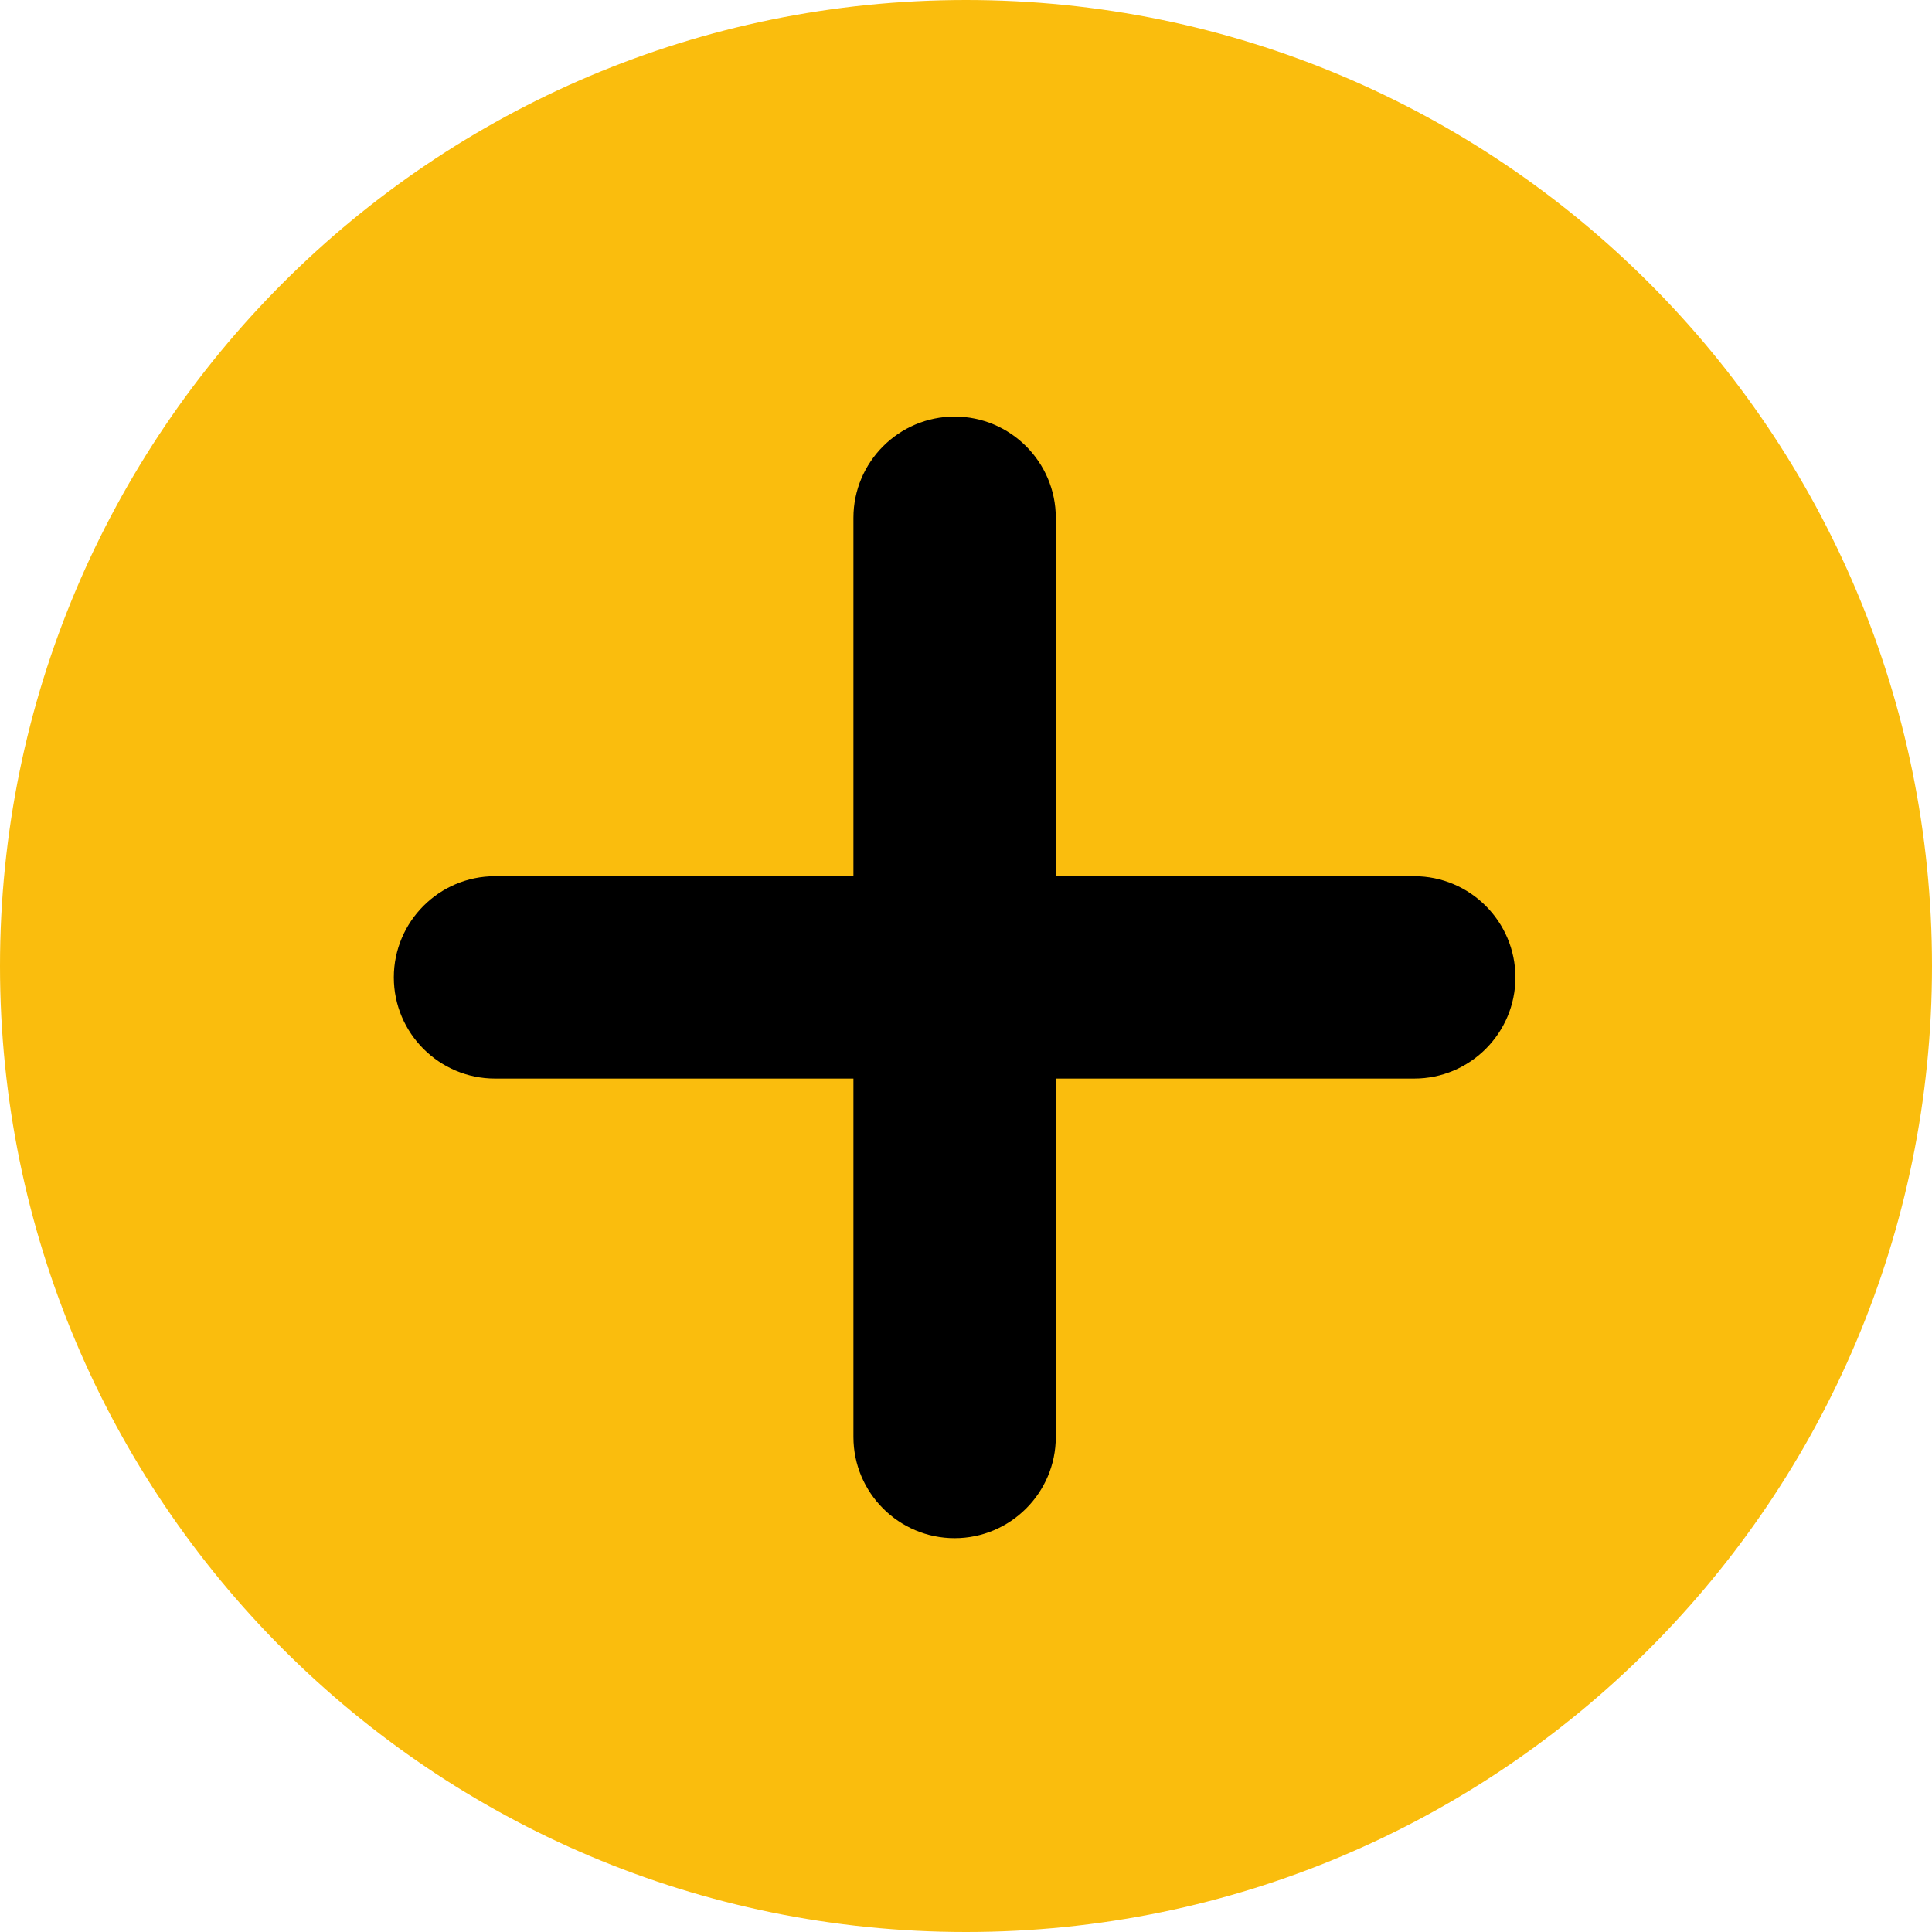
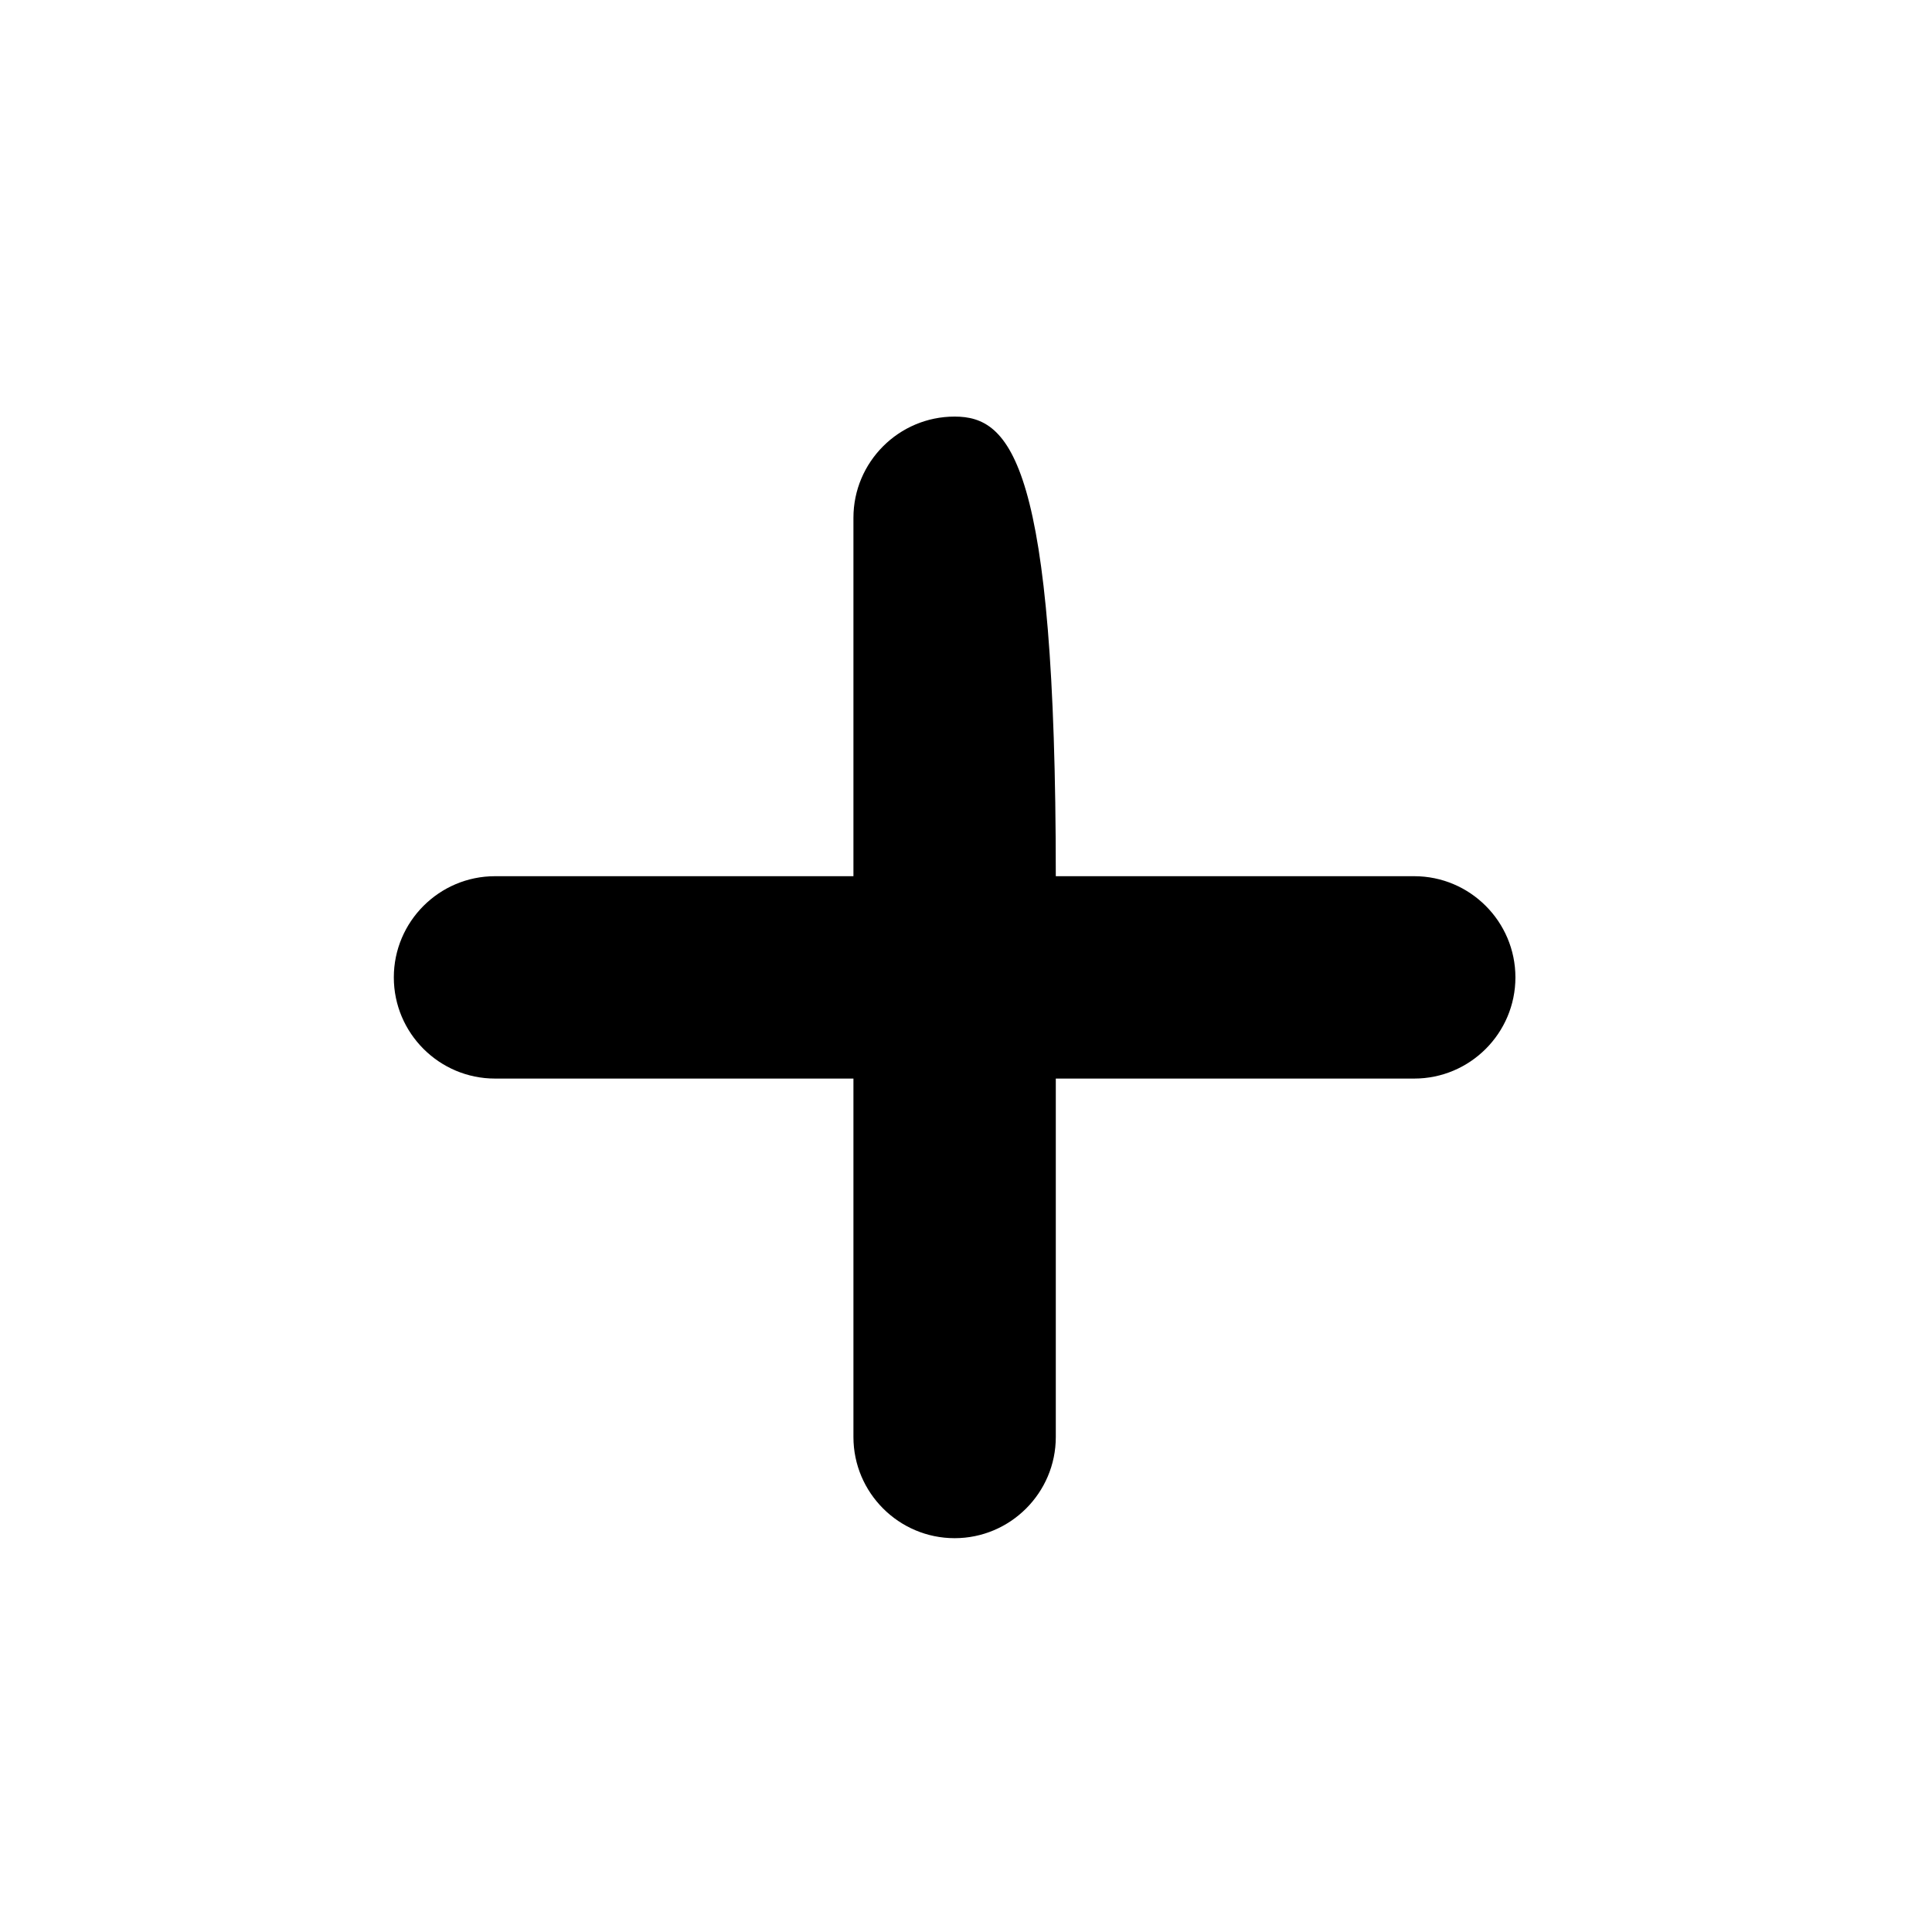
<svg xmlns="http://www.w3.org/2000/svg" width="125" height="125" viewBox="0 0 125 125" fill="none">
-   <path d="M62.5 125C97.018 125 125 97.018 125 62.5C125 27.982 97.018 0 62.5 0C27.982 0 0 27.982 0 62.5C0 97.018 27.982 125 62.5 125Z" fill="#FABD0D" />
-   <path d="M91.501 56.69H68.31V33.5C68.31 29.892 65.371 26.953 61.764 26.953C58.156 26.953 55.217 29.892 55.217 33.5V56.69H32.026C28.419 56.69 25.48 59.629 25.48 63.237C25.48 66.845 28.419 69.783 32.026 69.783H55.217V92.974C55.217 96.582 58.156 99.52 61.764 99.52C65.371 99.52 68.31 96.582 68.31 92.974V69.783H91.501C95.109 69.783 98.047 66.845 98.047 63.237C98.047 59.629 95.109 56.69 91.501 56.69Z" fill="black" />
+   <path d="M91.501 56.69H68.31C68.31 29.892 65.371 26.953 61.764 26.953C58.156 26.953 55.217 29.892 55.217 33.5V56.69H32.026C28.419 56.69 25.48 59.629 25.48 63.237C25.48 66.845 28.419 69.783 32.026 69.783H55.217V92.974C55.217 96.582 58.156 99.52 61.764 99.52C65.371 99.52 68.31 96.582 68.31 92.974V69.783H91.501C95.109 69.783 98.047 66.845 98.047 63.237C98.047 59.629 95.109 56.69 91.501 56.69Z" fill="black" />
</svg>